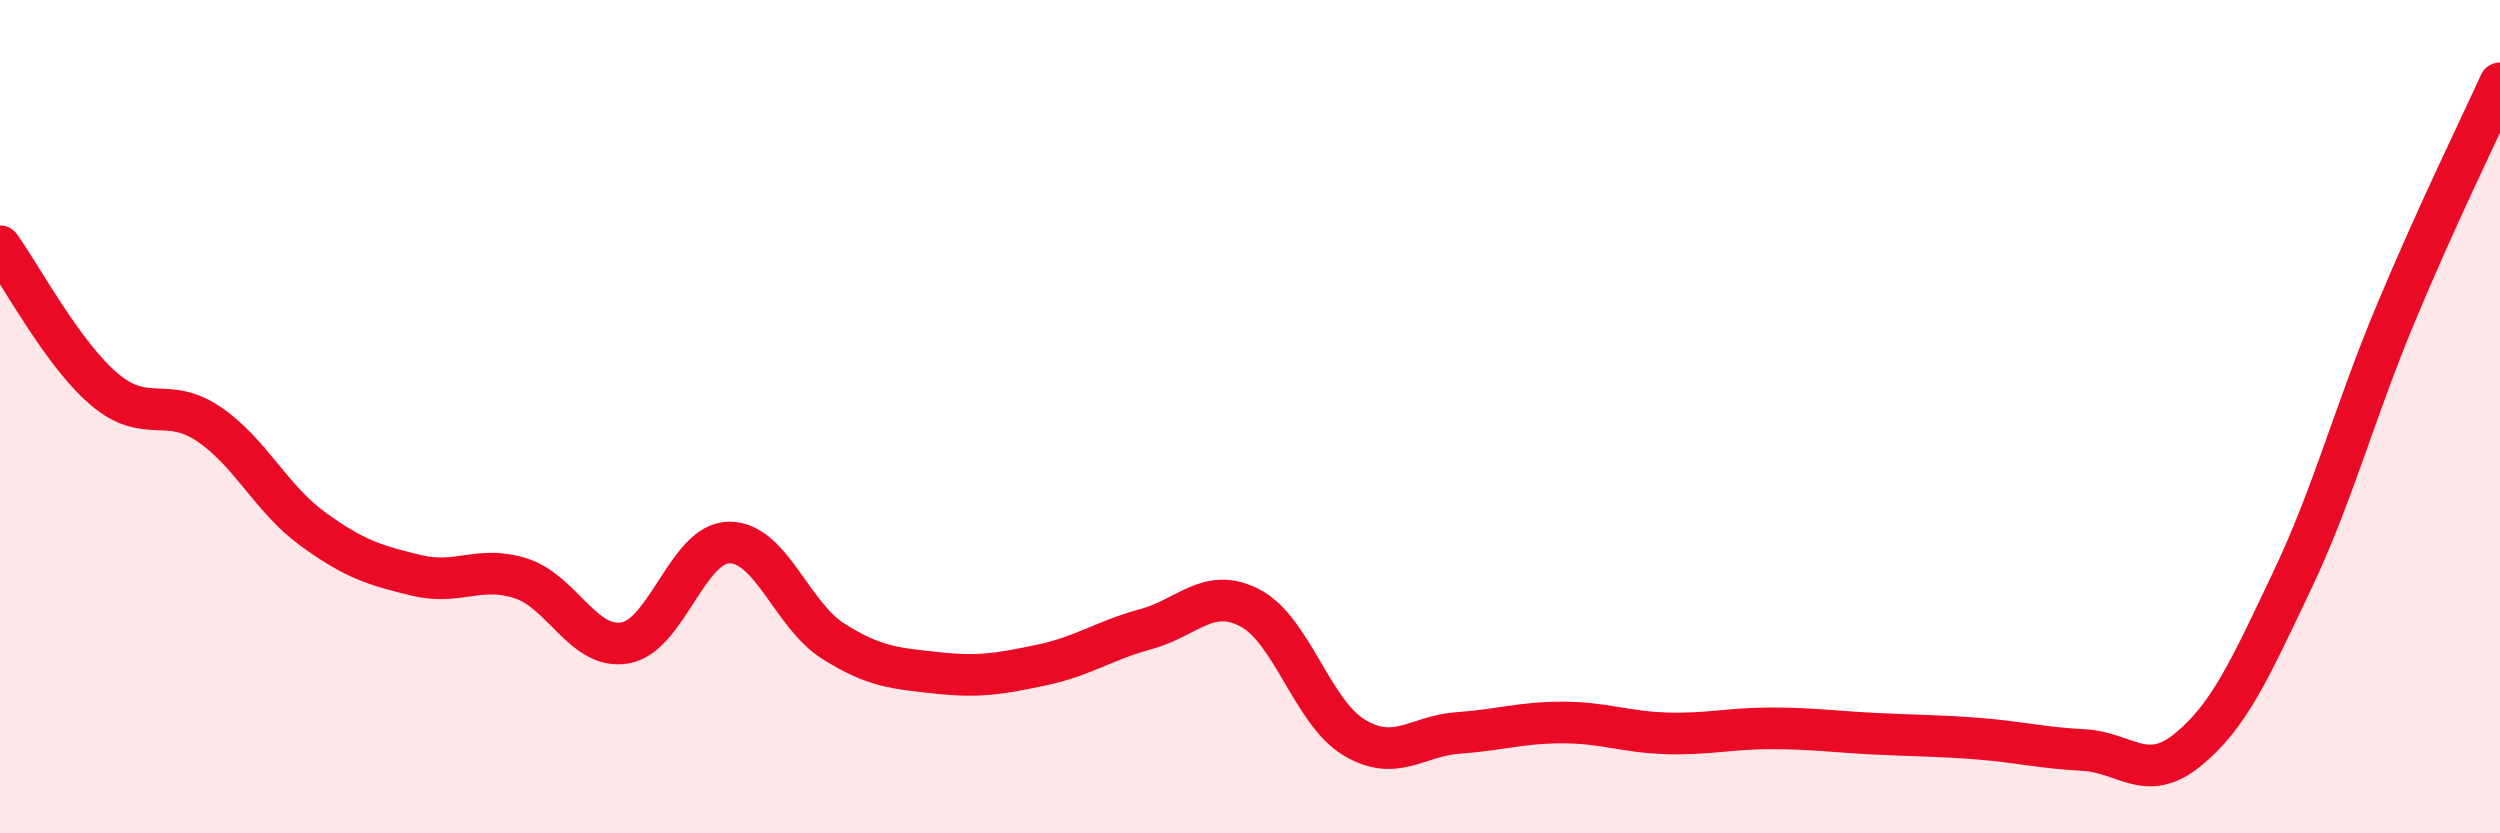
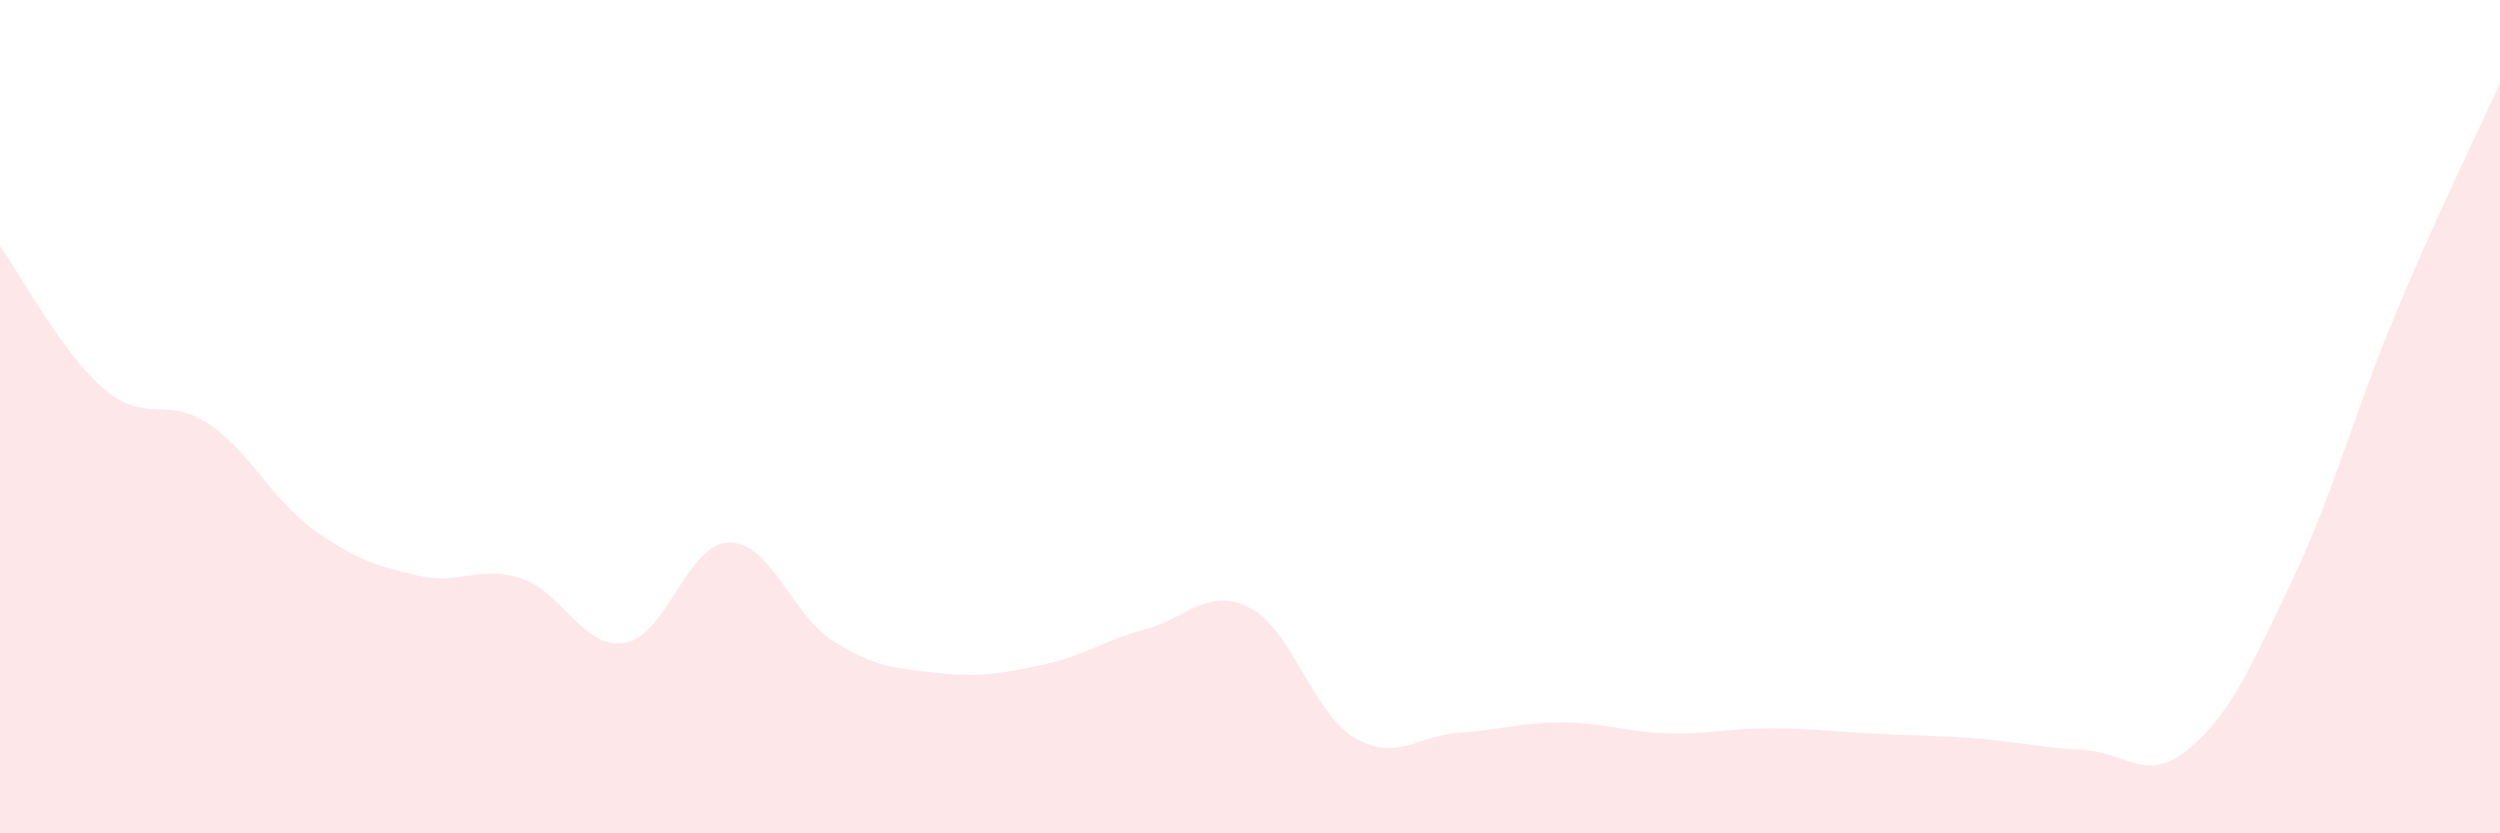
<svg xmlns="http://www.w3.org/2000/svg" width="60" height="20" viewBox="0 0 60 20">
  <path d="M 0,5.91 C 0.5,6.6 1.5,8.49 2.5,9.34 C 3.5,10.19 4,9.5 5,10.17 C 6,10.84 6.5,11.96 7.5,12.69 C 8.5,13.42 9,13.57 10,13.81 C 11,14.05 11.5,13.56 12.5,13.88 C 13.5,14.2 14,15.6 15,15.43 C 16,15.26 16.5,13.03 17.5,13.02 C 18.5,13.01 19,14.76 20,15.39 C 21,16.02 21.5,16.04 22.5,16.15 C 23.5,16.26 24,16.17 25,15.96 C 26,15.75 26.5,15.37 27.5,15.1 C 28.5,14.83 29,14.07 30,14.59 C 31,15.11 31.5,17.1 32.5,17.7 C 33.5,18.3 34,17.66 35,17.59 C 36,17.52 36.5,17.34 37.5,17.34 C 38.5,17.34 39,17.57 40,17.6 C 41,17.63 41.5,17.48 42.5,17.48 C 43.5,17.48 44,17.56 45,17.61 C 46,17.66 46.5,17.65 47.5,17.73 C 48.5,17.81 49,17.95 50,18 C 51,18.05 51.5,18.81 52.5,18 C 53.5,17.19 54,16.06 55,13.96 C 56,11.86 56.5,9.91 57.5,7.52 C 58.5,5.13 59.5,3.1 60,2L60 20L0 20Z" fill="#EB0A25" opacity="0.1" stroke-linecap="round" stroke-linejoin="round" />
-   <path d="M 0,5.91 C 0.5,6.6 1.5,8.49 2.5,9.34 C 3.5,10.19 4,9.5 5,10.17 C 6,10.84 6.5,11.96 7.5,12.69 C 8.5,13.42 9,13.57 10,13.81 C 11,14.05 11.5,13.56 12.5,13.88 C 13.5,14.2 14,15.6 15,15.43 C 16,15.26 16.5,13.03 17.5,13.02 C 18.5,13.01 19,14.76 20,15.39 C 21,16.02 21.5,16.04 22.5,16.15 C 23.5,16.26 24,16.17 25,15.96 C 26,15.75 26.5,15.37 27.5,15.1 C 28.5,14.83 29,14.07 30,14.59 C 31,15.11 31.5,17.1 32.5,17.7 C 33.5,18.3 34,17.66 35,17.59 C 36,17.52 36.5,17.34 37.5,17.34 C 38.5,17.34 39,17.57 40,17.6 C 41,17.63 41.5,17.48 42.5,17.48 C 43.5,17.48 44,17.56 45,17.61 C 46,17.66 46.5,17.65 47.5,17.73 C 48.5,17.81 49,17.95 50,18 C 51,18.05 51.5,18.81 52.5,18 C 53.5,17.19 54,16.06 55,13.96 C 56,11.86 56.5,9.91 57.5,7.52 C 58.5,5.13 59.5,3.1 60,2" stroke="#EB0A25" stroke-width="1" fill="none" stroke-linecap="round" stroke-linejoin="round" />
</svg>